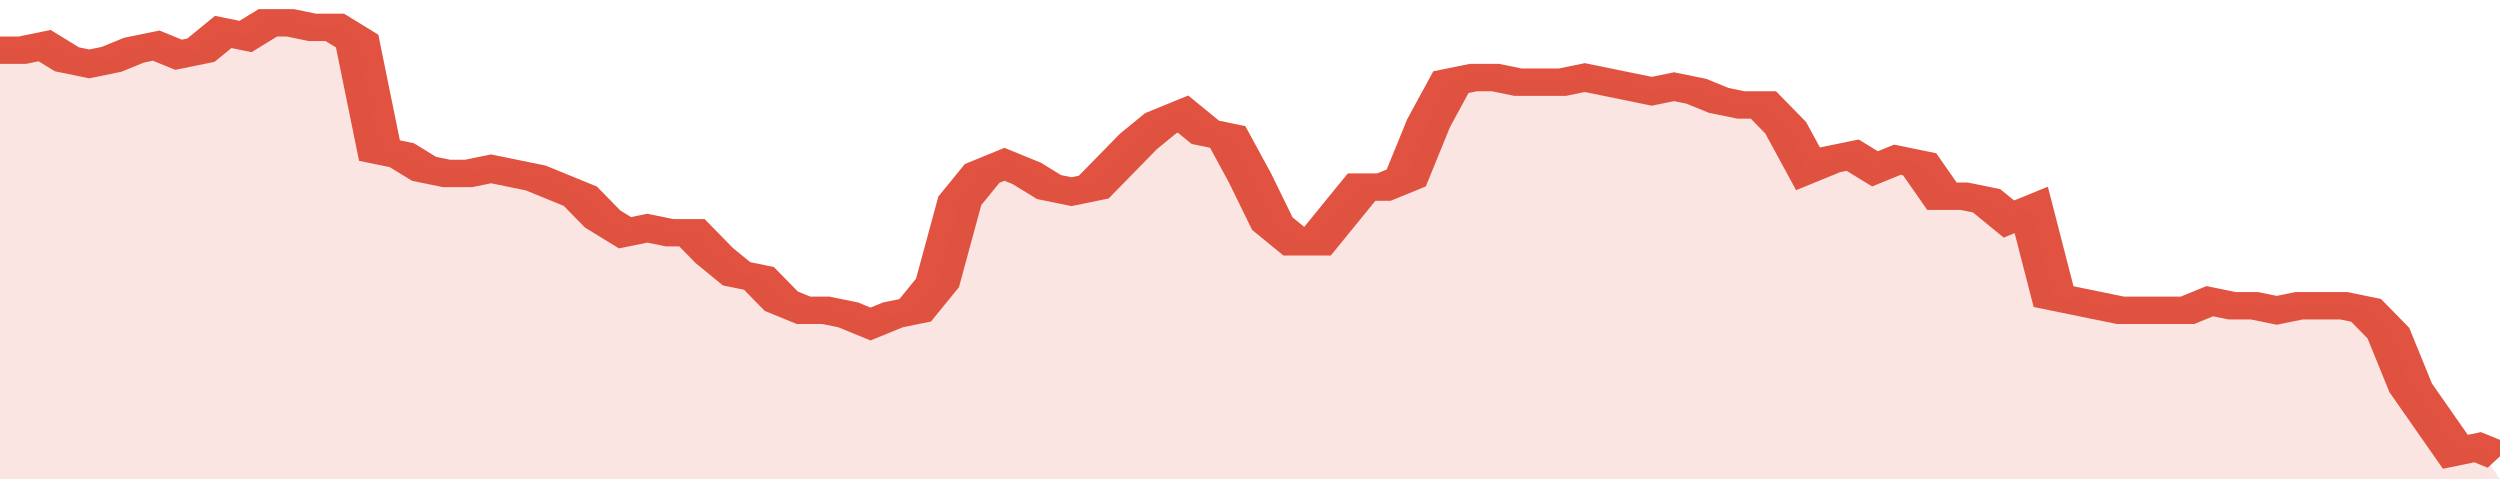
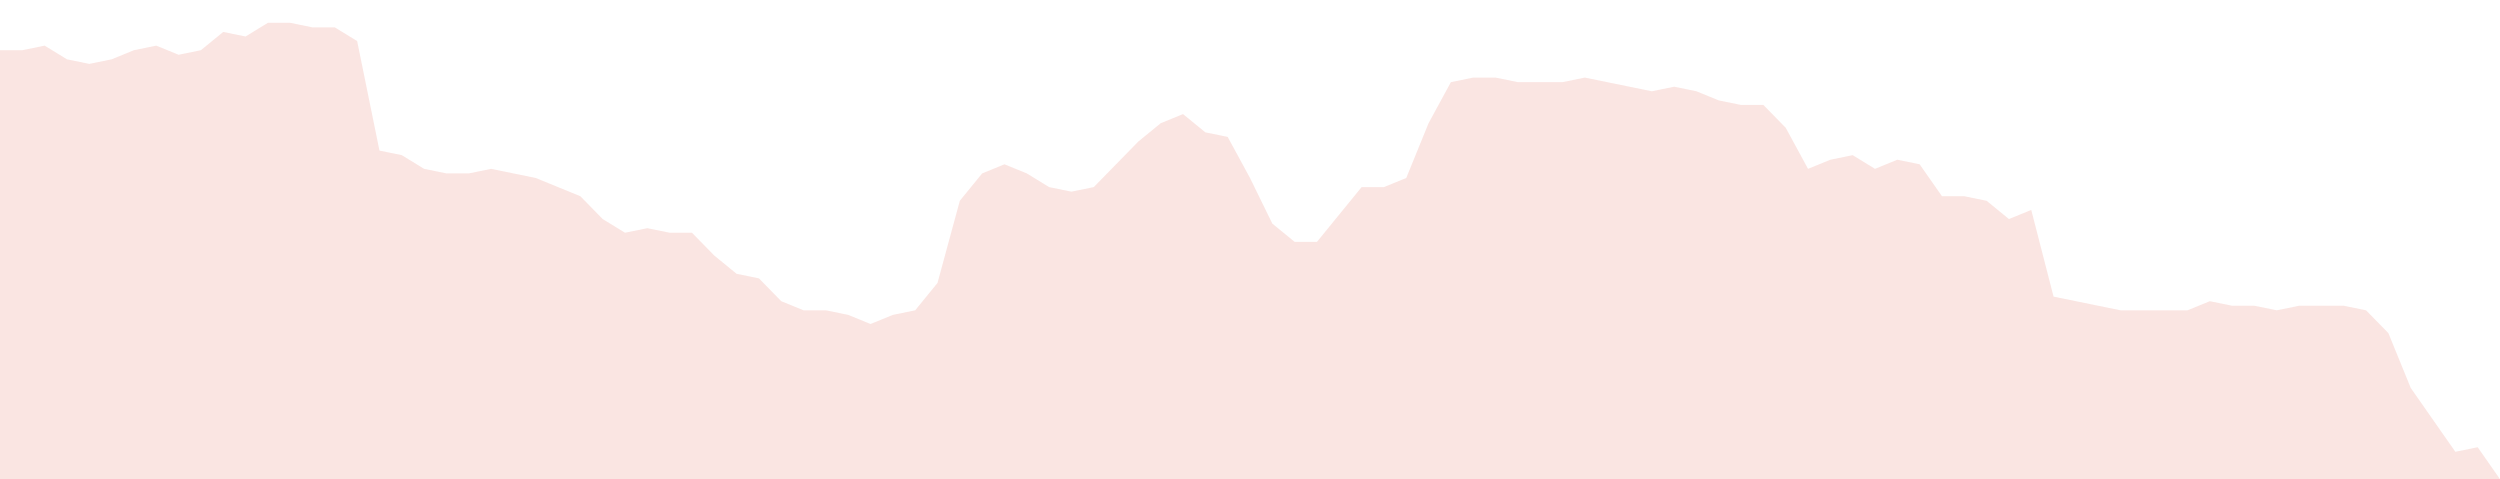
<svg xmlns="http://www.w3.org/2000/svg" viewBox="0 0 336 105" width="120" height="23" preserveAspectRatio="none">
-   <polyline fill="none" stroke="#E15241" stroke-width="6" points="0, 11 3, 11 6, 10 9, 13 12, 14 15, 13 18, 11 21, 10 24, 12 27, 11 30, 7 33, 8 36, 5 39, 5 42, 6 45, 6 48, 9 51, 33 54, 34 57, 37 60, 38 63, 38 66, 37 69, 38 72, 39 75, 41 78, 43 81, 48 84, 51 87, 50 90, 51 93, 51 96, 56 99, 60 102, 61 105, 66 108, 68 111, 68 114, 69 117, 71 120, 69 123, 68 126, 62 129, 44 132, 38 135, 36 138, 38 141, 41 144, 42 147, 41 150, 36 153, 31 156, 27 159, 25 162, 29 165, 30 168, 39 171, 49 174, 53 177, 53 180, 47 183, 41 186, 41 189, 39 192, 27 195, 18 198, 17 201, 17 204, 18 207, 18 210, 18 213, 17 216, 18 219, 19 222, 20 225, 19 228, 20 231, 22 234, 23 237, 23 240, 28 243, 37 246, 35 249, 34 252, 37 255, 35 258, 36 261, 43 264, 43 267, 44 270, 48 273, 46 276, 65 279, 66 282, 67 285, 68 288, 68 291, 68 294, 68 297, 66 300, 67 303, 67 306, 68 309, 67 312, 67 315, 67 318, 68 321, 73 324, 85 327, 92 330, 99 333, 98 336, 100 "> </polyline>
  <polygon fill="#E15241" opacity="0.15" points="0, 105 0, 11 3, 11 6, 10 9, 13 12, 14 15, 13 18, 11 21, 10 24, 12 27, 11 30, 7 33, 8 36, 5 39, 5 42, 6 45, 6 48, 9 51, 33 54, 34 57, 37 60, 38 63, 38 66, 37 69, 38 72, 39 75, 41 78, 43 81, 48 84, 51 87, 50 90, 51 93, 51 96, 56 99, 60 102, 61 105, 66 108, 68 111, 68 114, 69 117, 71 120, 69 123, 68 126, 62 129, 44 132, 38 135, 36 138, 38 141, 41 144, 42 147, 41 150, 36 153, 31 156, 27 159, 25 162, 29 165, 30 168, 39 171, 49 174, 53 177, 53 180, 47 183, 41 186, 41 189, 39 192, 27 195, 18 198, 17 201, 17 204, 18 207, 18 210, 18 213, 17 216, 18 219, 19 222, 20 225, 19 228, 20 231, 22 234, 23 237, 23 240, 28 243, 37 246, 35 249, 34 252, 37 255, 35 258, 36 261, 43 264, 43 267, 44 270, 48 273, 46 276, 65 279, 66 282, 67 285, 68 288, 68 291, 68 294, 68 297, 66 300, 67 303, 67 306, 68 309, 67 312, 67 315, 67 318, 68 321, 73 324, 85 327, 92 330, 99 333, 98 336, 105 " />
</svg>